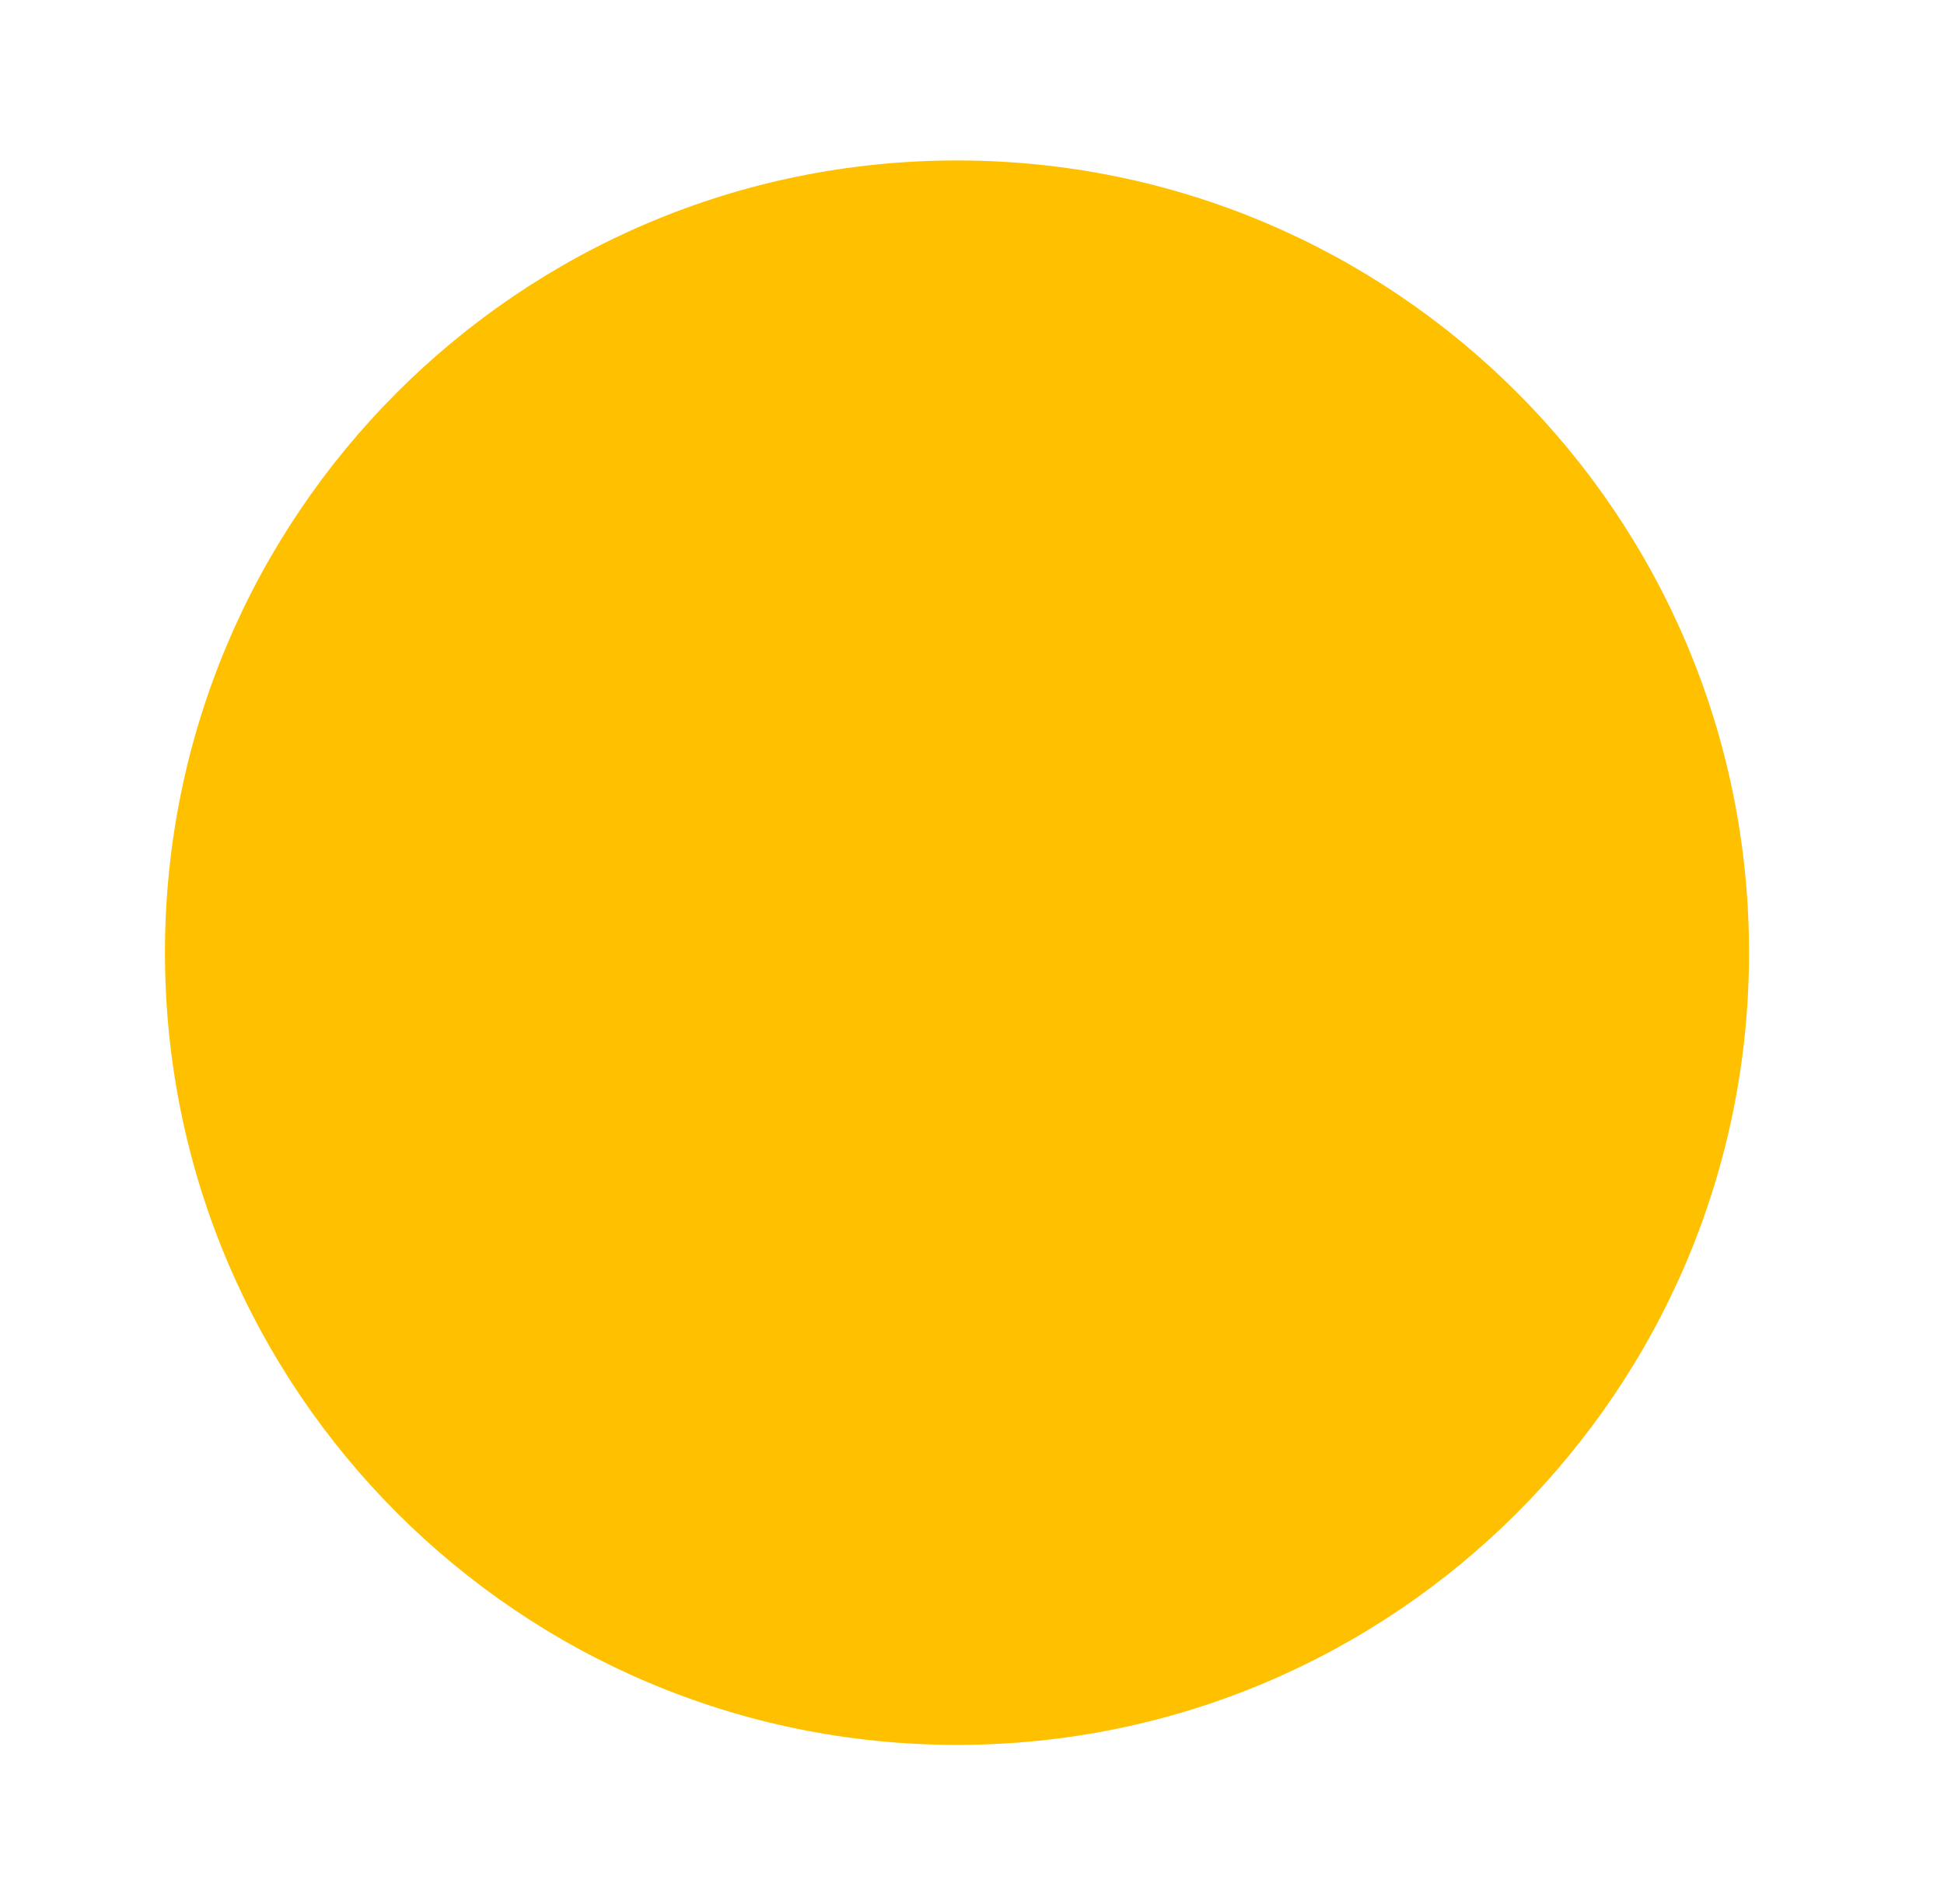
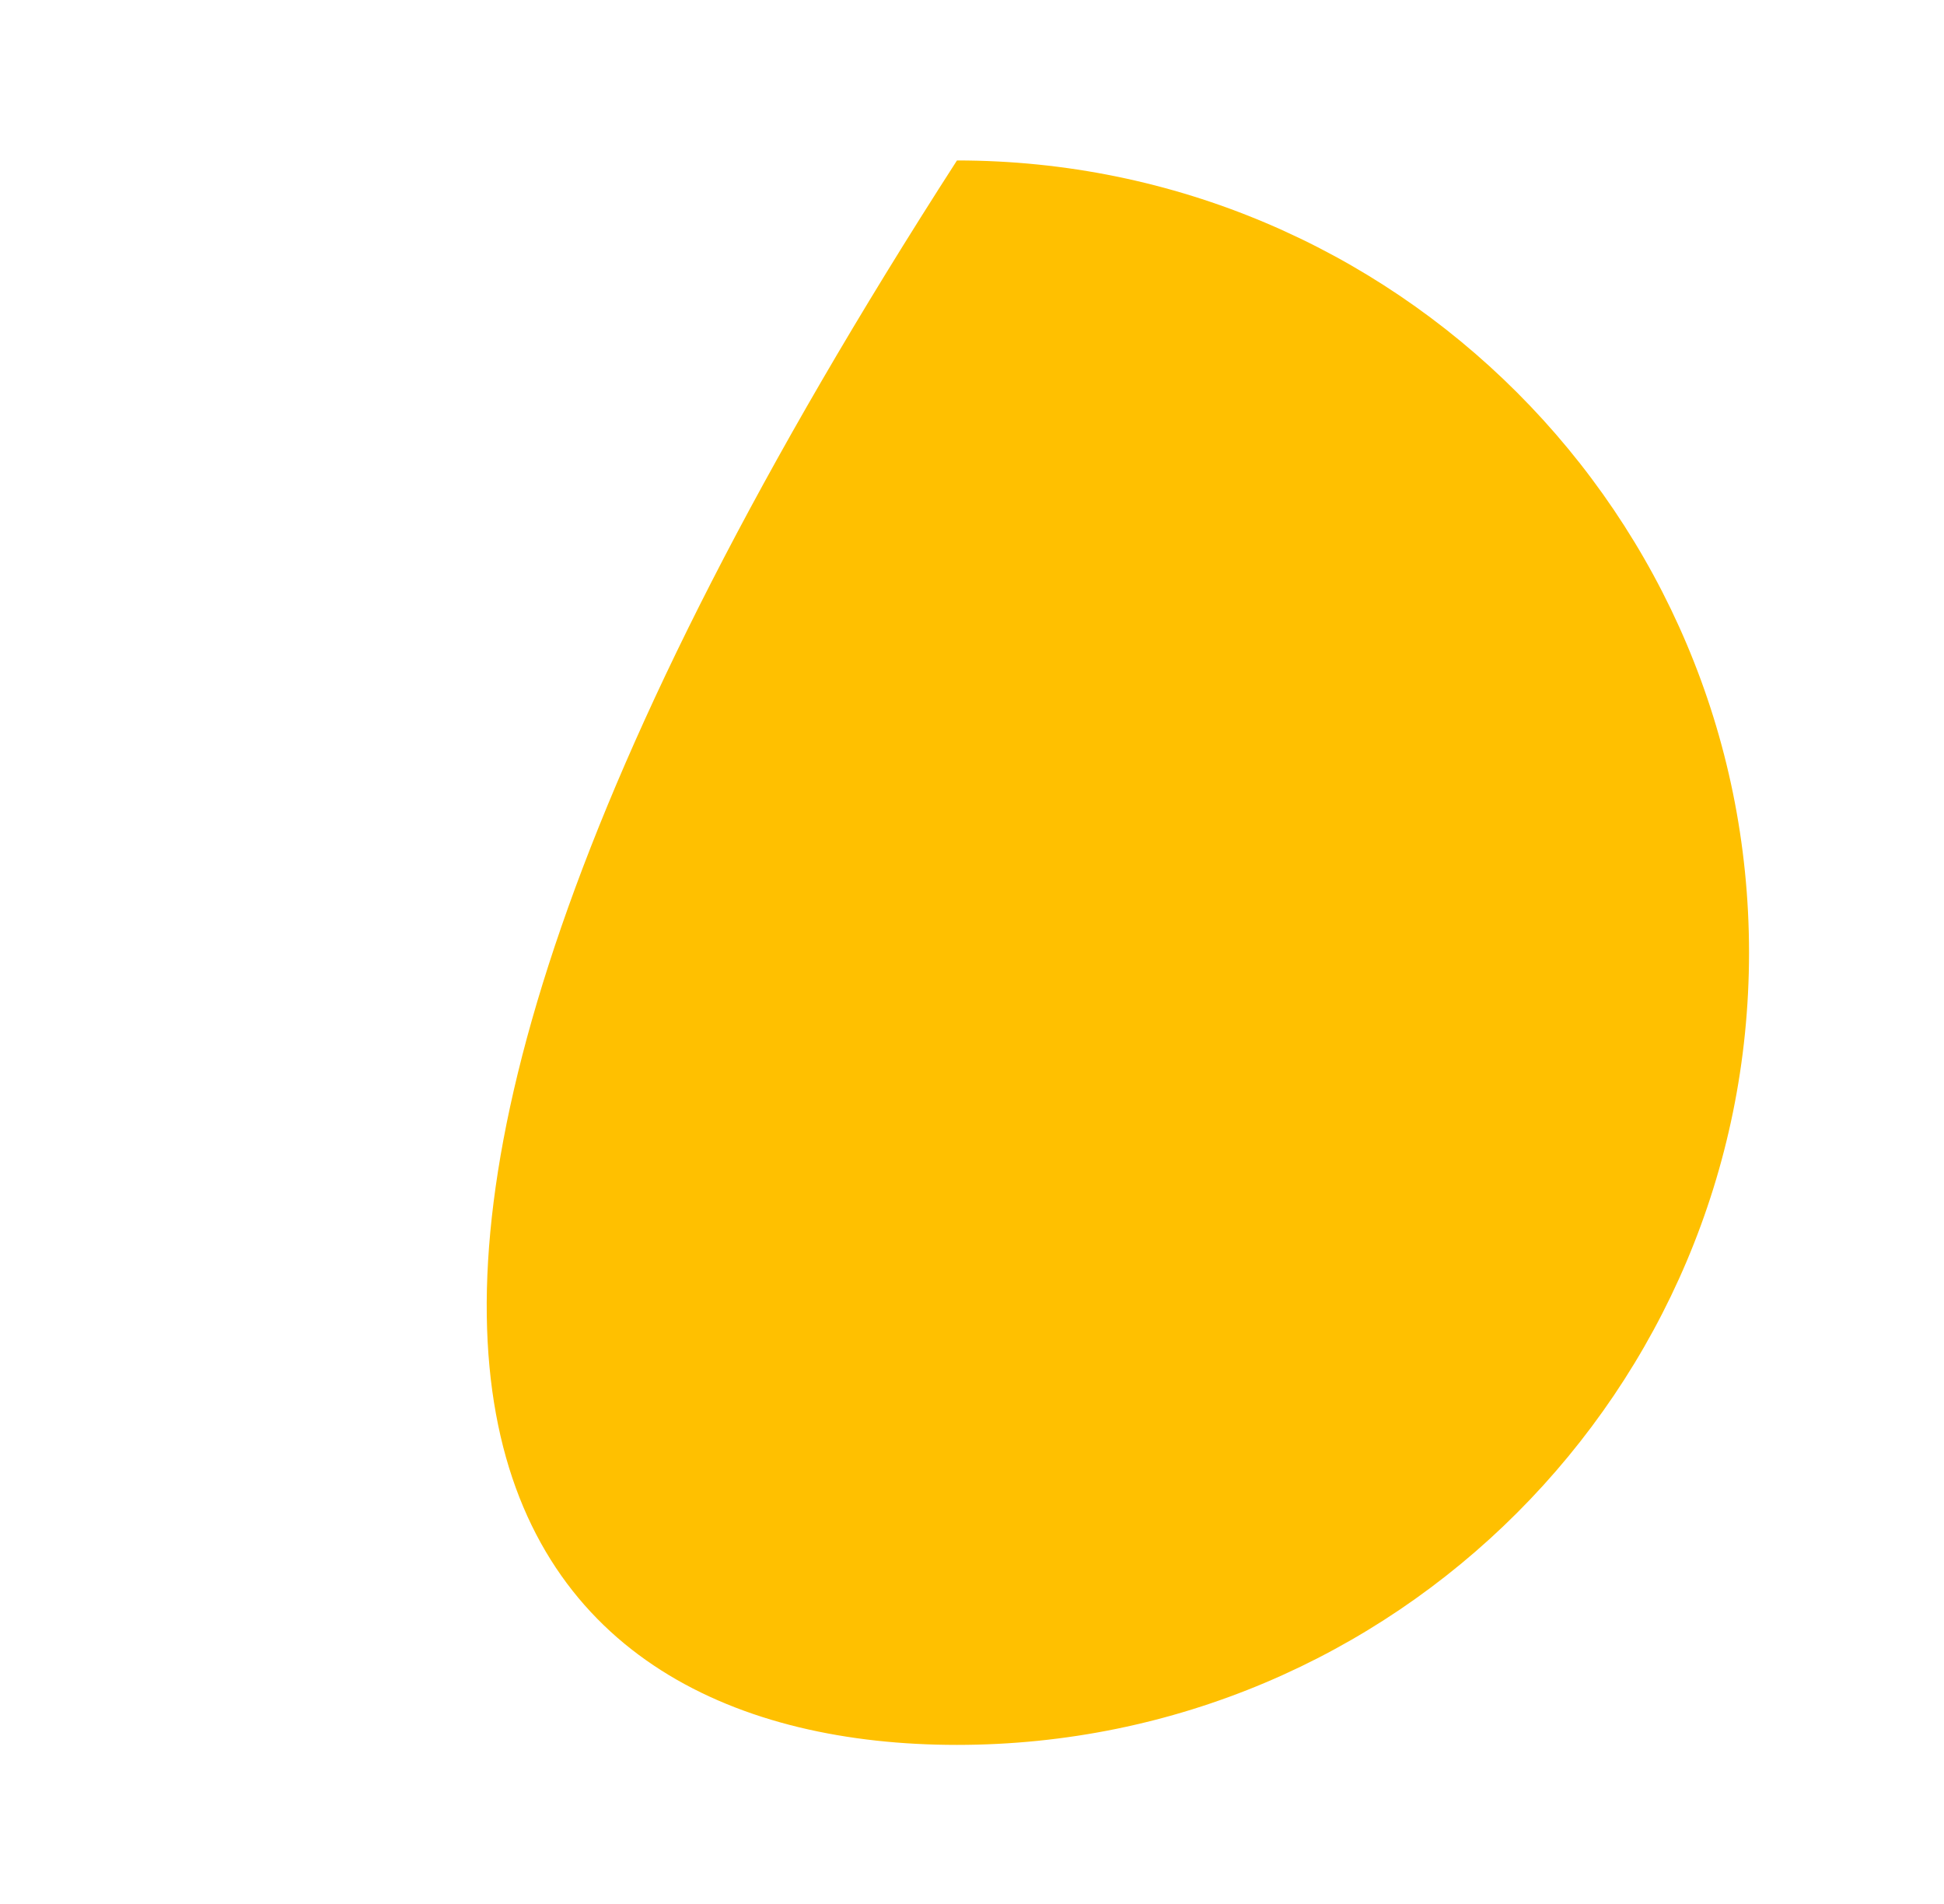
<svg xmlns="http://www.w3.org/2000/svg" width="48" height="47" fill="none">
-   <path fill-rule="evenodd" clip-rule="evenodd" d="M23.629 43.074C34.43 43.074 43.186 34.318 43.186 23.517C43.186 12.717 34.43 3.961 23.629 3.961C12.829 3.961 4.073 12.717 4.073 23.517C4.073 34.318 12.829 43.074 23.629 43.074Z" fill="#FFC000" />
+   <path fill-rule="evenodd" clip-rule="evenodd" d="M23.629 43.074C34.43 43.074 43.186 34.318 43.186 23.517C43.186 12.717 34.43 3.961 23.629 3.961C4.073 34.318 12.829 43.074 23.629 43.074Z" fill="#FFC000" />
</svg>